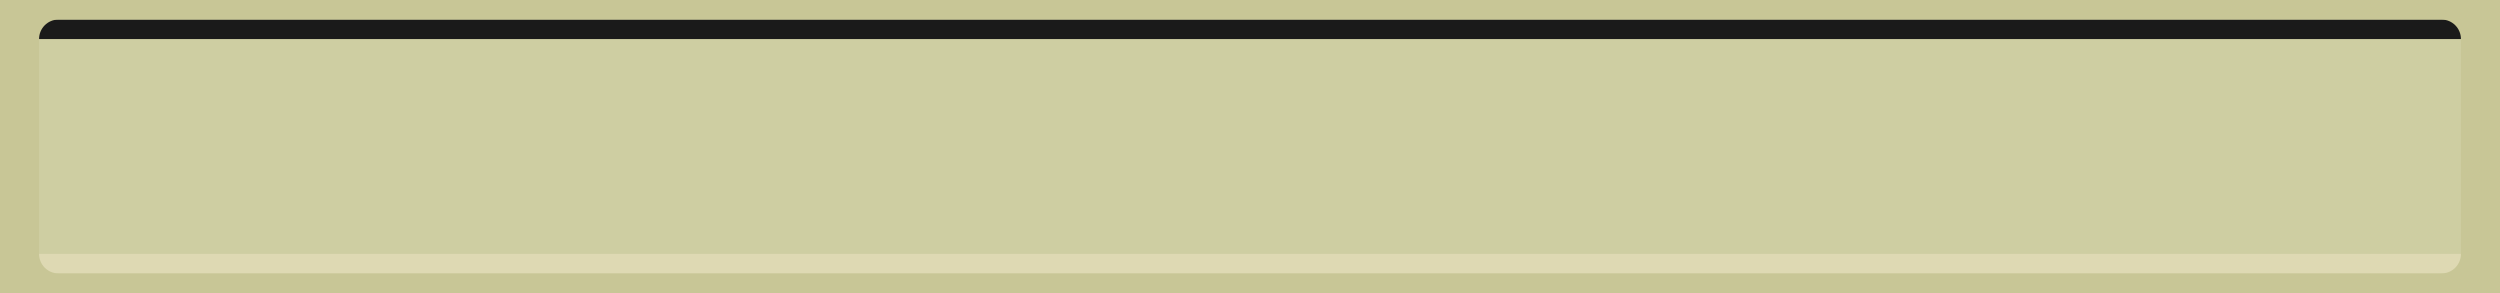
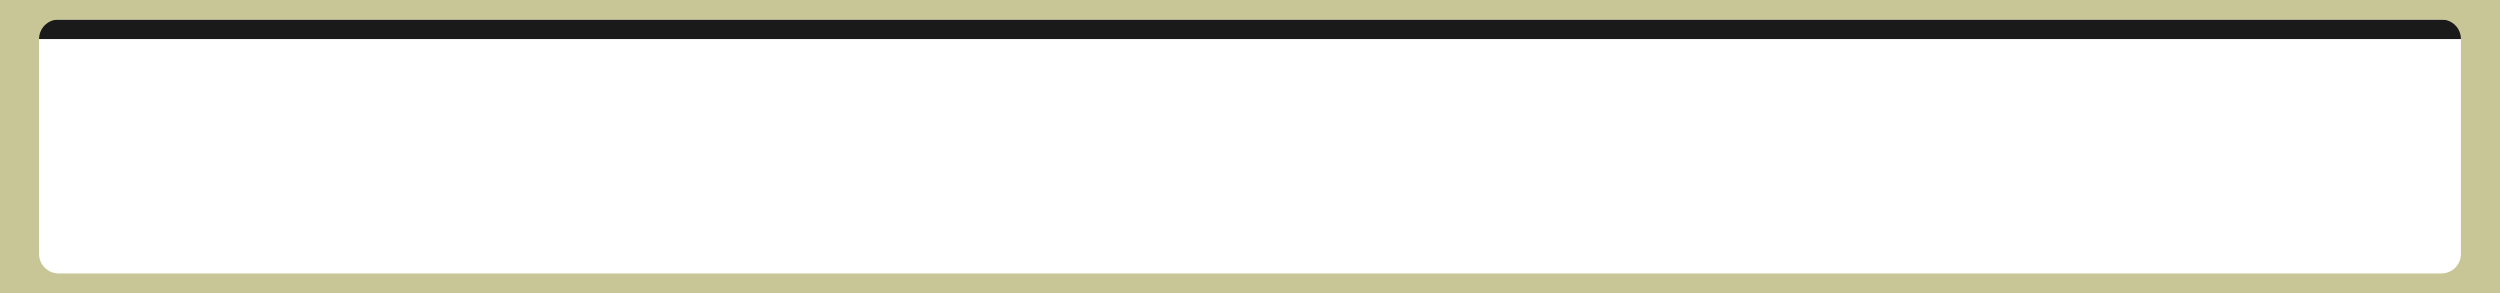
<svg xmlns="http://www.w3.org/2000/svg" xmlns:ns1="http://www.inkscape.org/namespaces/inkscape" xmlns:ns2="http://sodipodi.sourceforge.net/DTD/sodipodi-0.dtd" id="svg2" version="1.1" ns1:version="0.47pre4 r22446" width="128" height="15" ns2:docname="progress_bg.png">
  <defs id="defs6">
    <ns1:perspective ns2:type="inkscape:persp3d" ns1:vp_x="0 : 0.5 : 1" ns1:vp_y="0 : 1000 : 0" ns1:vp_z="1 : 0.5 : 1" ns1:persp3d-origin="0.5 : 0.33333333 : 1" id="perspective10" />
    <ns1:perspective id="perspective10-0" ns1:persp3d-origin="0.5 : 0.33333333 : 1" ns1:vp_z="1 : 0.5 : 1" ns1:vp_y="0 : 1000 : 0" ns1:vp_x="0 : 0.5 : 1" ns2:type="inkscape:persp3d" />
  </defs>
  <ns2:namedview pagecolor="#ffffff" bordercolor="#ded9b3" borderopacity="1" objecttolerance="10" gridtolerance="10" guidetolerance="10" ns1:pageopacity="0" ns1:pageshadow="2" ns1:window-width="1280" ns1:window-height="721" id="namedview4" showgrid="false" ns1:zoom="4.3973203" ns1:cx="64.51774" ns1:cy="7.5" ns1:window-x="0" ns1:window-y="27" ns1:window-maximized="1" ns1:current-layer="svg2" />
-   <rect ry="0" y="0" x="0" height="15" width="128" id="rect3592" style="fill:#cecea2;stroke:none" />
-   <rect y="13" x="0" height="1" width="128" id="rect3626" style="fill:#ded9b3;fill-opacity:1;stroke:none" />
  <rect y="1" x="0" height="1" width="128" id="rect3598" style="fill:#1a1a1a;fill-opacity:1;stroke:none" />
  <path style="fill:#c8c696;stroke:none" d="M 0 0 L 0 15 L 128 15 L 128 0 L 0 0 z M 3 1 L 125 1 C 125.554 1 126 1.446 126 2 L 126 13 C 126 13.554 125.554 14 125 14 L 3 14 C 2.446 14 2 13.554 2 13 L 2 2 C 2 1.446 2.446 1 3 1 z " id="rect5917" />
</svg>